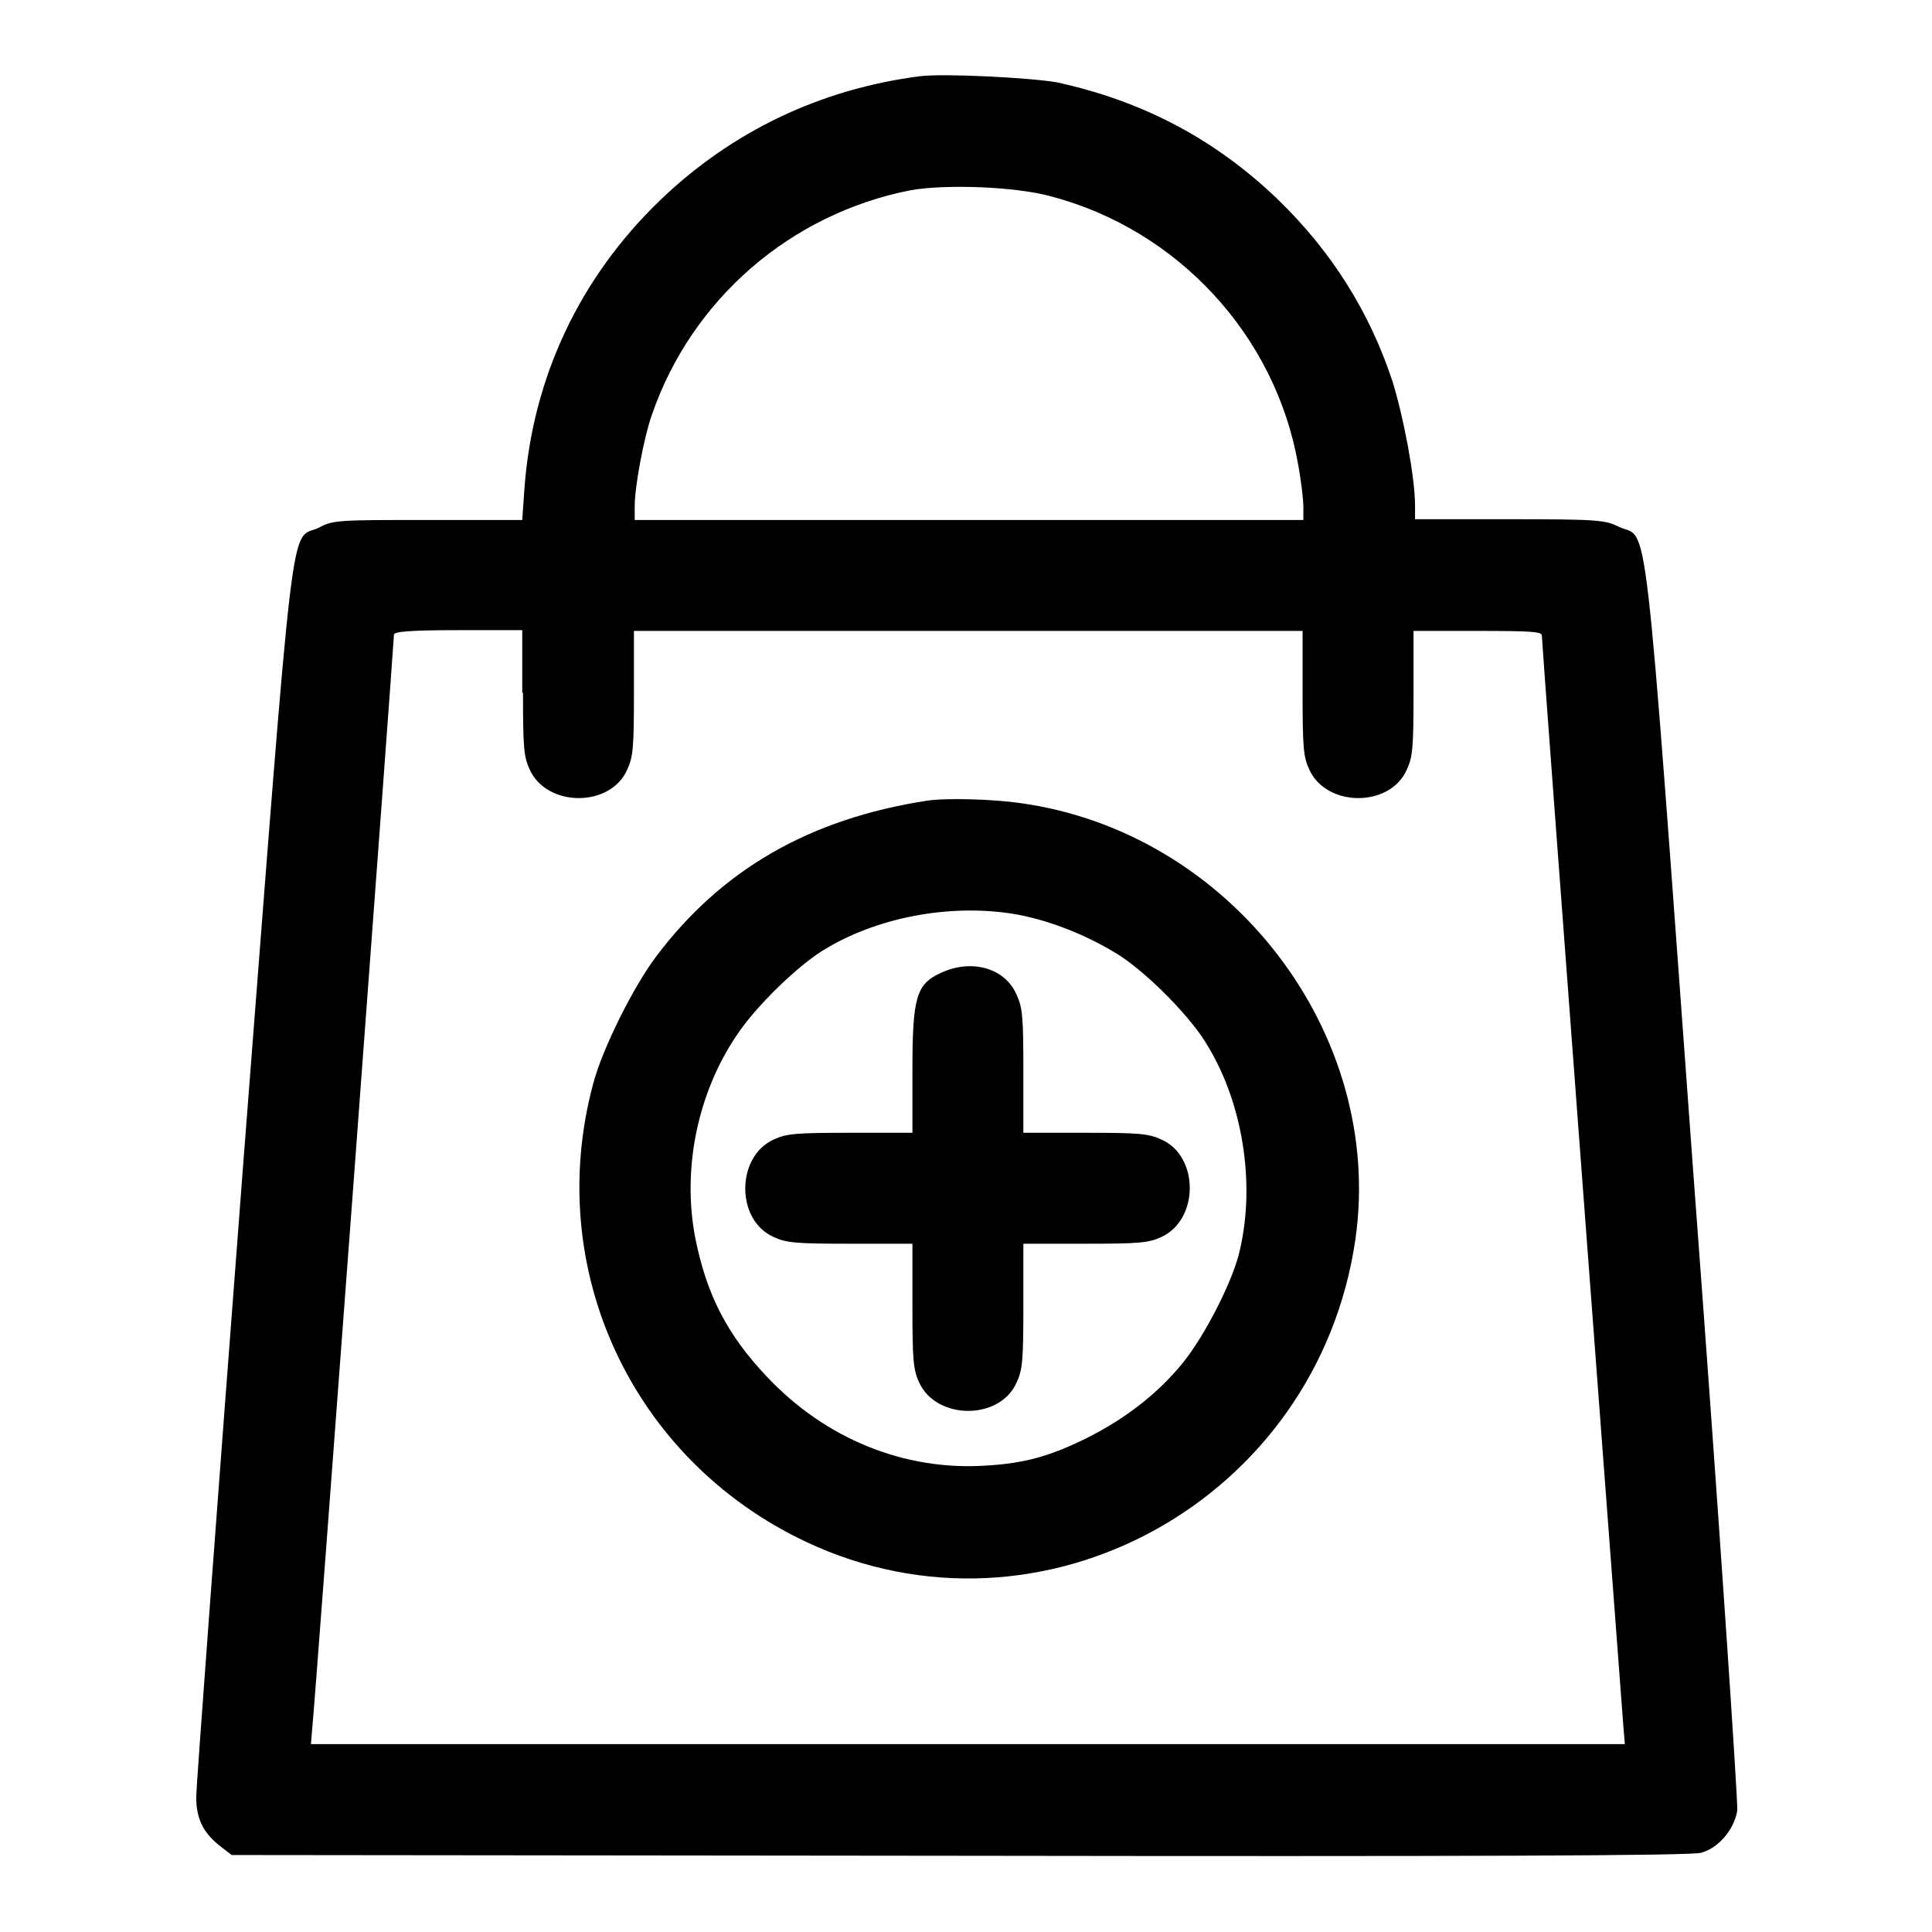
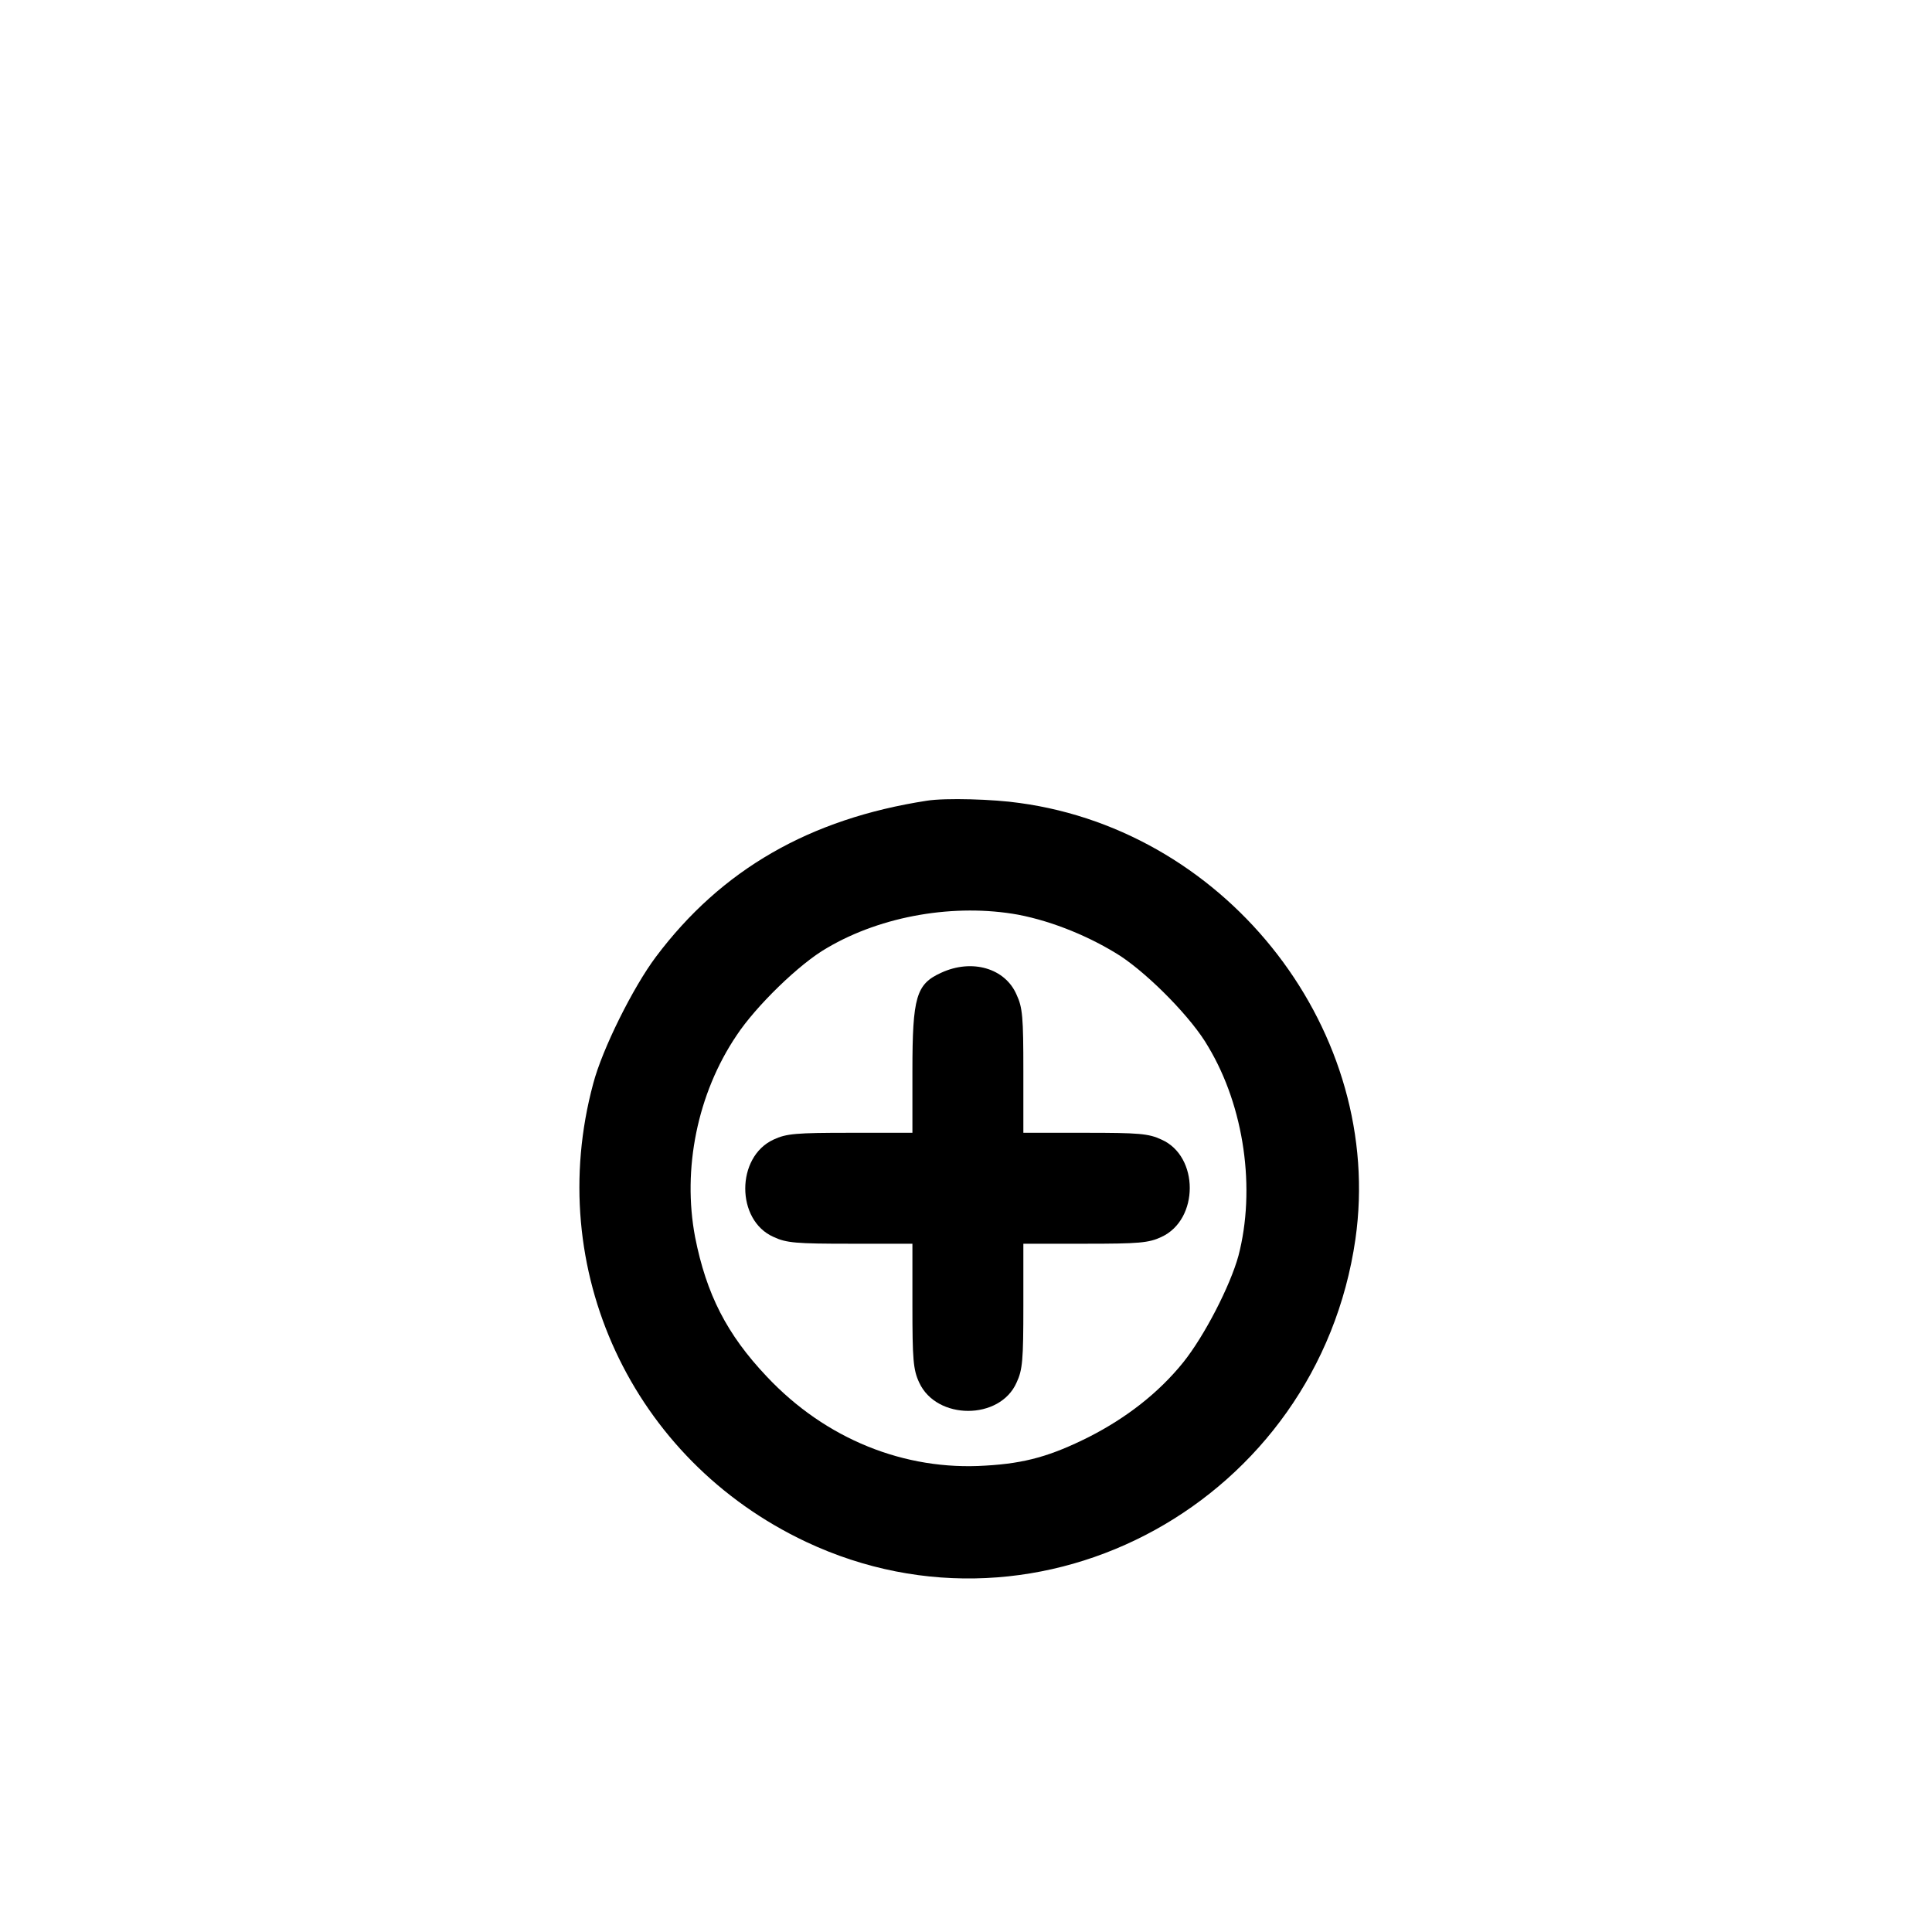
<svg xmlns="http://www.w3.org/2000/svg" version="1.1" x="0px" y="0px" viewBox="0 0 256 256" enable-background="new 0 0 256 256" xml:space="preserve">
  <g>
    <g>
      <g>
-         <path fill="#000000" d="M121.9,10.1c-13.2,1.7-24.9,7.3-34.4,16.4c-10.7,10.3-16.9,23.5-18,38.1l-0.3,4.3H56.7c-11.7,0-12.6,0-14.4,1c-4,1.9-3.1-5.5-10.1,84.7c-3.4,44.5-6.2,82.1-6.2,83.5c0,3,1,4.9,3.4,6.7l1.3,1l96.5,0.1c66.8,0.1,97,0,98.2-0.4c2.3-0.6,4.4-3.1,4.8-5.6c0.1-1.1-2.4-38.8-5.8-84.1c-6.7-91.7-5.9-84.1-9.9-86c-1.8-0.9-2.8-1-14.5-1h-12.5V67c0-3.7-1.5-11.7-3-16.5c-3-9.1-8-17.1-15.1-24c-8.3-8-17.9-13.1-29.4-15.6C136.5,10.3,125.1,9.7,121.9,10.1z M139.2,26c16.8,4.4,29.8,18.4,32.8,35.5c0.4,2.1,0.7,4.7,0.7,5.6v1.8h-44.3H84.1v-1.8c0-2.6,1.2-9.1,2.3-12.2c5.3-15.3,18.4-26.6,34.3-29.7C125.3,24.4,134.4,24.7,139.2,26z M69.3,91.8c0,7.2,0.1,8.5,0.9,10.2c2.3,5,10.7,5,12.9,0c0.8-1.7,0.9-3,0.9-10.2v-8.2h44.3h44.3v8.2c0,7.2,0.1,8.5,0.9,10.2c2.3,5,10.7,5,12.9,0c0.8-1.7,0.9-3,0.9-10.2v-8.2h8.5c7.1,0,8.5,0.1,8.5,0.6c0,1.1,10.6,141.9,10.8,144.5l0.2,2.4h-87.2H41.2l0.2-2.4c0.3-2.5,10.8-143.6,10.8-144.6c0-0.4,2-0.6,8.5-0.6h8.5V91.8L69.3,91.8z" />
        <path fill="#000000" d="M122.8,106.1c-15.5,2.4-27.2,9.1-35.9,20.7c-3,4-7.1,12.2-8.3,16.8c-6.6,24.5,5.1,49.8,28.2,60.7c31.2,14.7,67.8-5.5,72.8-40.1c3.9-27.3-16.6-54-44.5-57.8C131.7,105.9,125.3,105.7,122.8,106.1z M134.9,121.2c4.7,0.9,9.7,3,13.6,5.5c3.9,2.6,9.5,8.3,11.6,12c4.8,8,6.3,18.9,4,27.7c-1.1,4-4.5,10.6-7.3,14.1c-3.3,4.1-7.6,7.4-12.5,9.9c-5,2.5-8.4,3.5-13.7,3.8c-10.7,0.7-21.2-3.5-29-11.8c-5.3-5.6-8-10.9-9.5-18.5c-1.7-9,0.3-19,5.5-26.7c2.5-3.8,8.3-9.5,12-11.6C116.9,121.3,126.6,119.7,134.9,121.2z" />
        <path fill="#000000" d="M124.7,128.9c-3.3,1.5-3.8,3.2-3.8,13v8.2h-8.2c-7.2,0-8.5,0.1-10.2,0.9c-5,2.3-5,10.7,0,12.9c1.7,0.8,3,0.9,10.2,0.9h8.2v8.2c0,7.1,0.1,8.5,0.9,10.2c2.3,5,10.7,5,12.9,0c0.8-1.7,0.9-3,0.9-10.2v-8.2h8.2c7.1,0,8.4-0.1,10.1-0.9c5-2.3,5-10.7,0-12.9c-1.7-0.8-3-0.9-10.1-0.9h-8.2v-8.2c0-7.1-0.1-8.4-0.9-10.1C133.2,128.3,128.8,127,124.7,128.9z" />
      </g>
    </g>
  </g>
</svg>